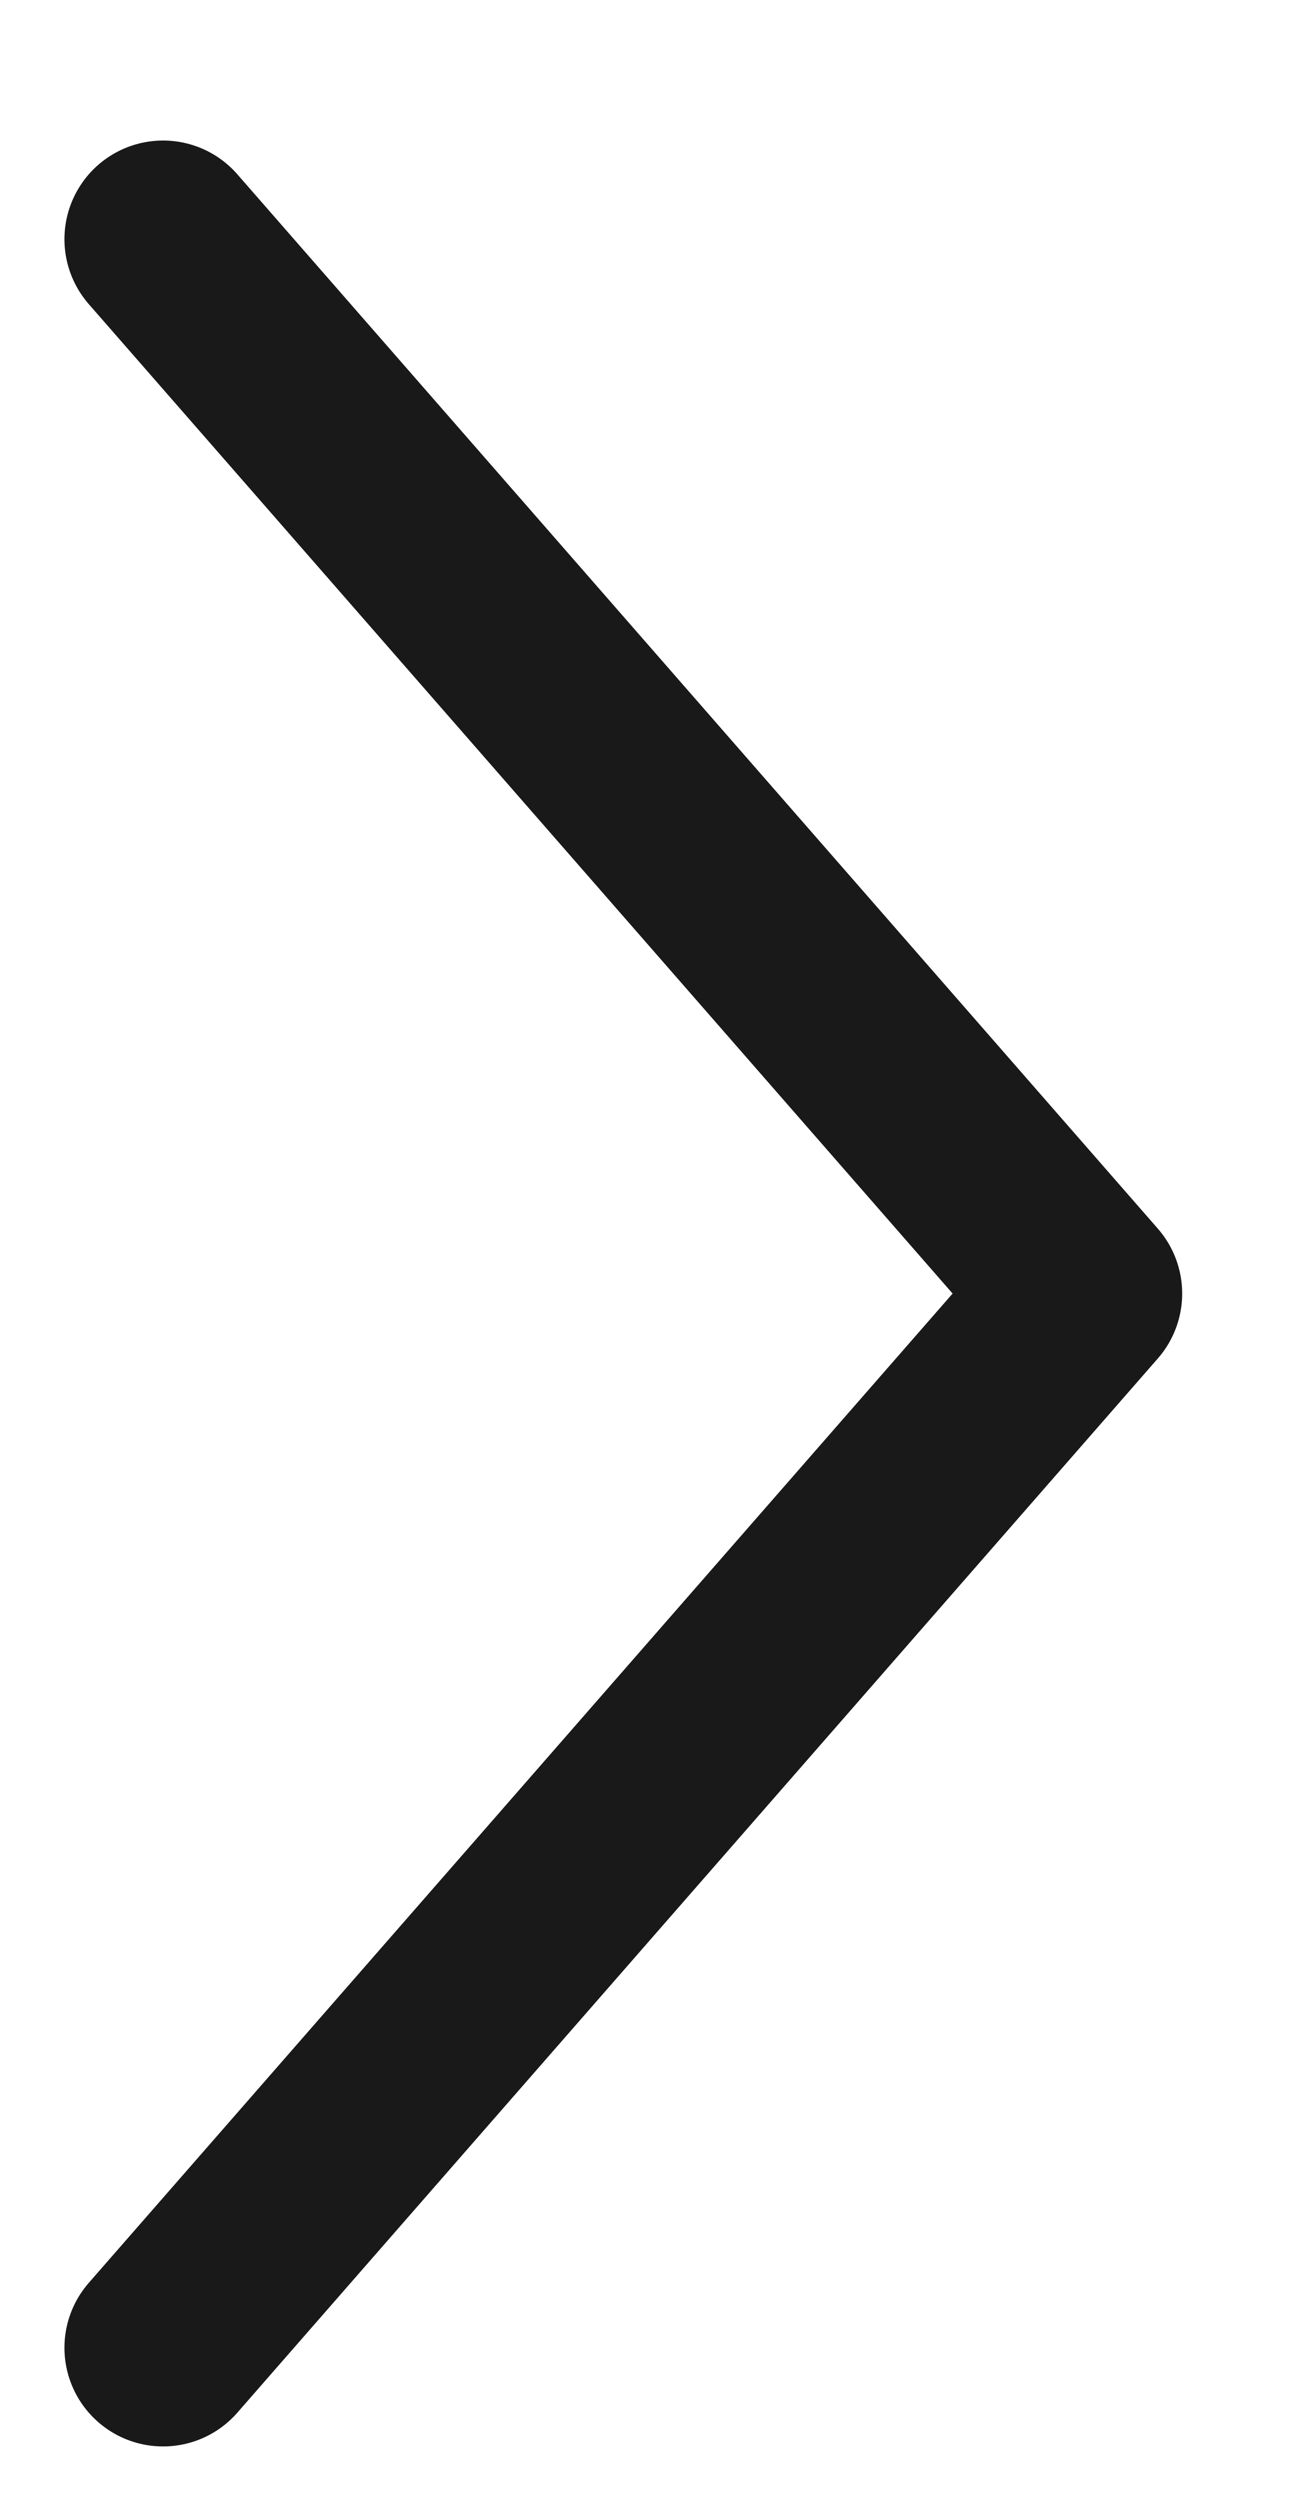
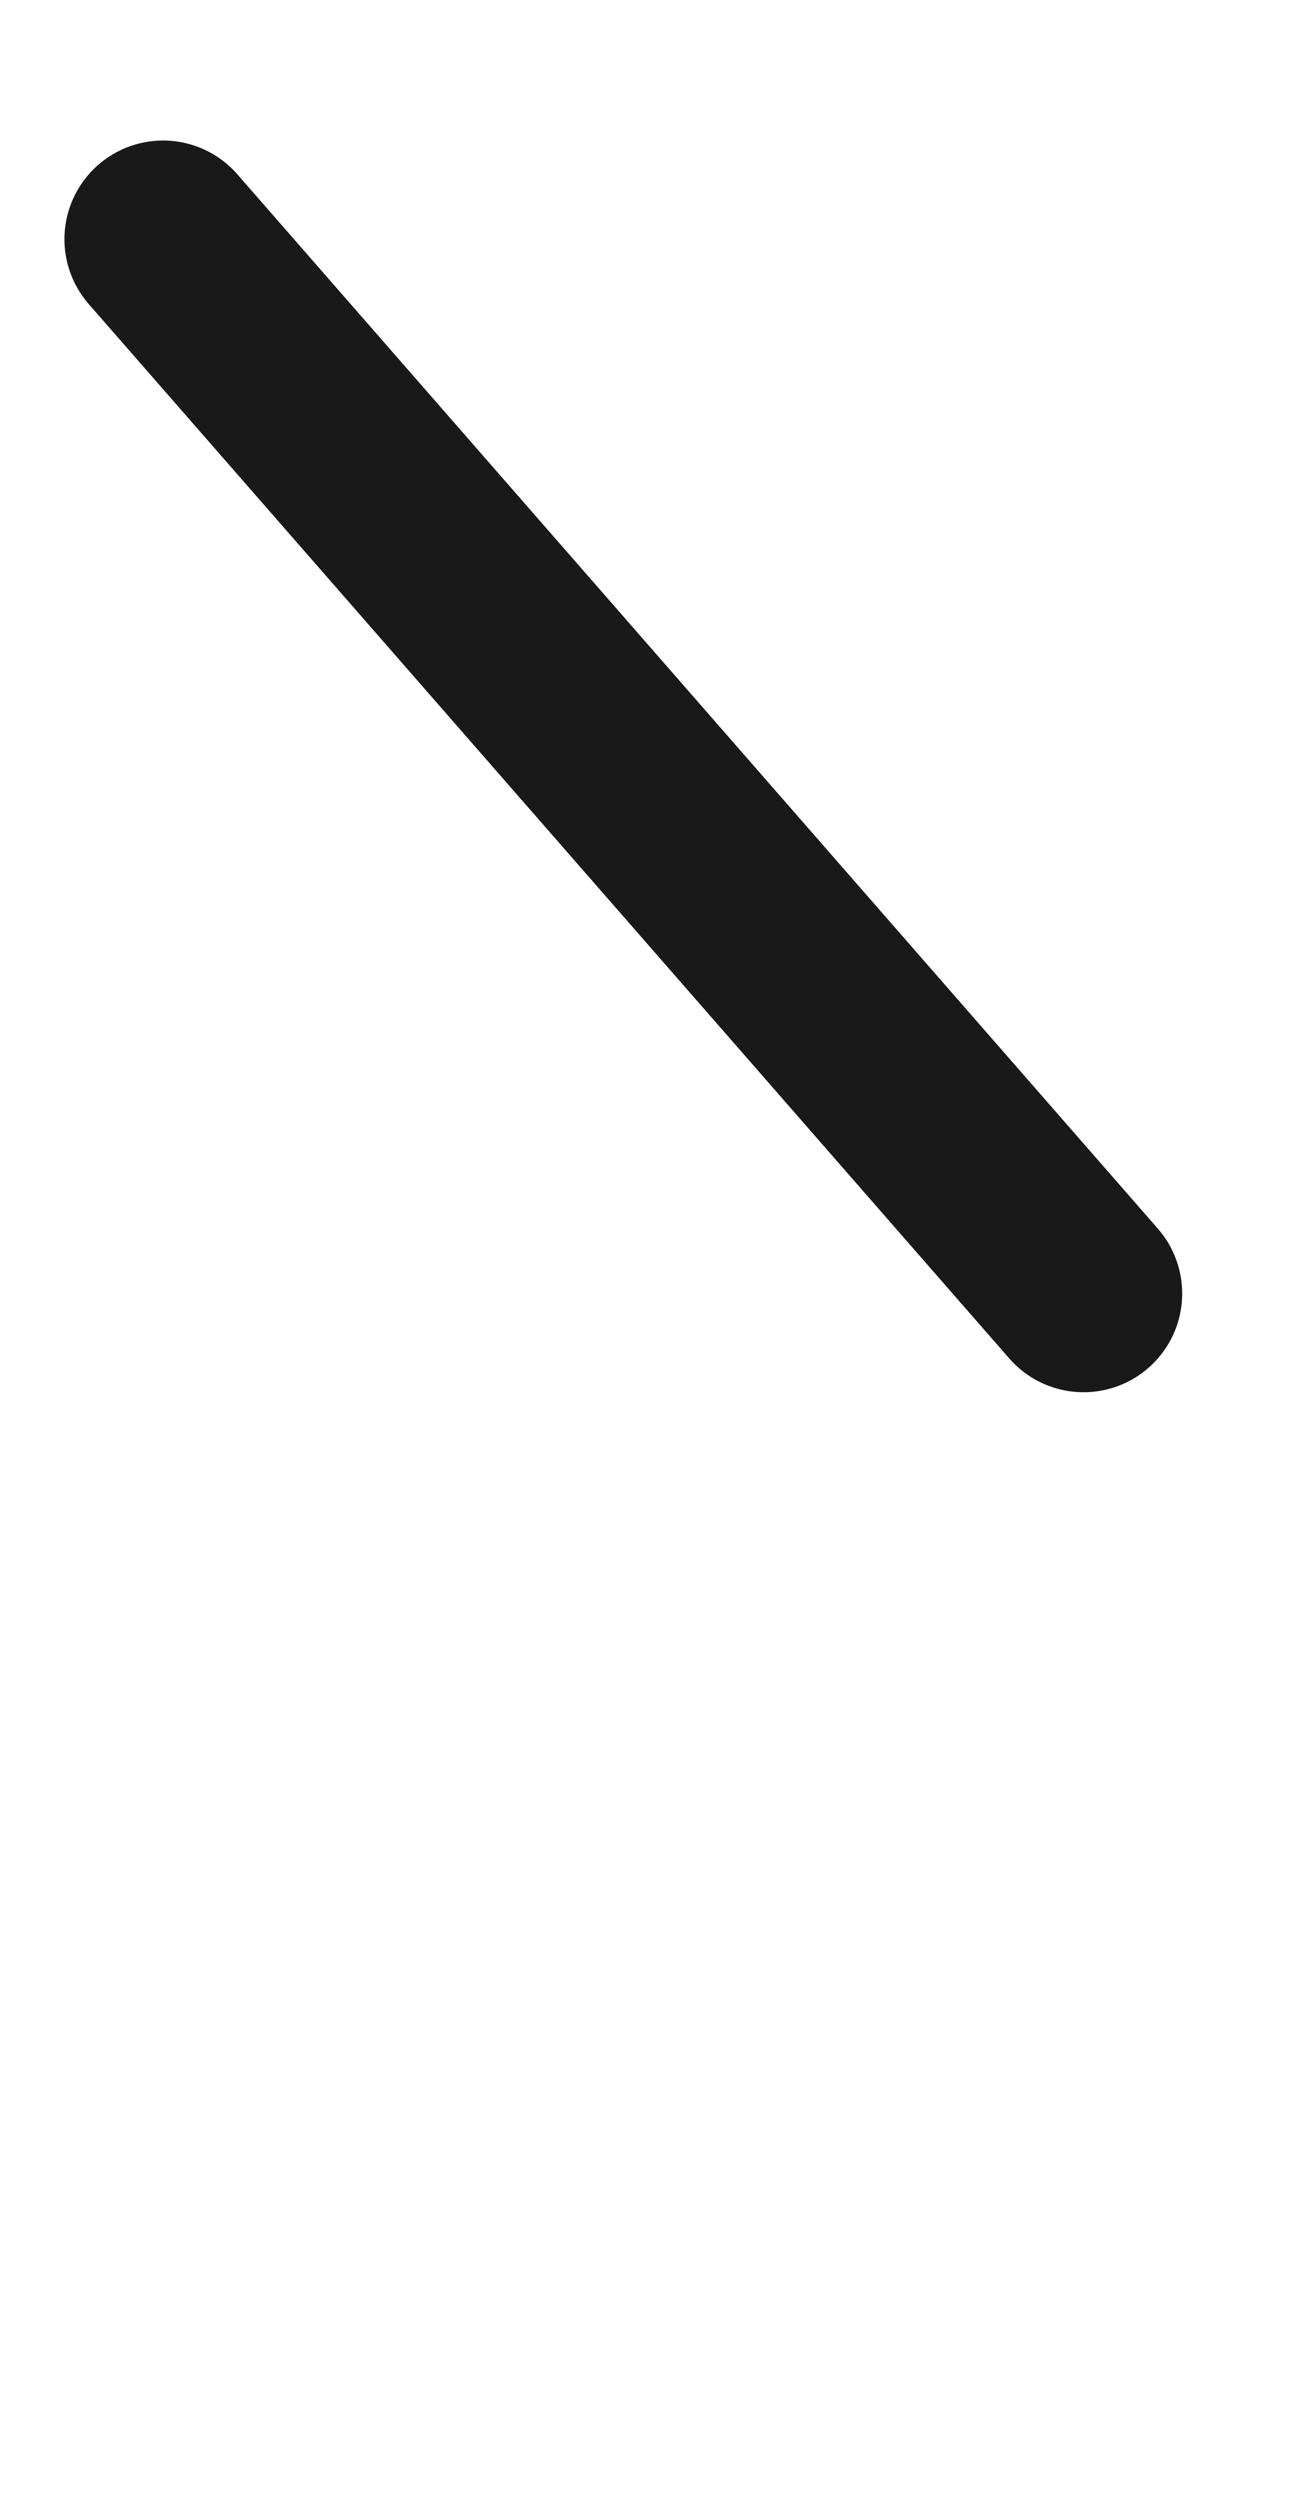
<svg xmlns="http://www.w3.org/2000/svg" width="10" height="19" viewBox="0 0 10 19">
  <g transform="rotate(-180 5 9.5)">
-     <path fill="none" stroke="#191919" stroke-linecap="round" stroke-linejoin="round" stroke-miterlimit="20" stroke-width="1.5" d="M8.76 17.182v0l-7-8.013v0l7-8.012v0" />
+     <path fill="none" stroke="#191919" stroke-linecap="round" stroke-linejoin="round" stroke-miterlimit="20" stroke-width="1.5" d="M8.76 17.182v0l-7-8.013v0v0" />
  </g>
</svg>